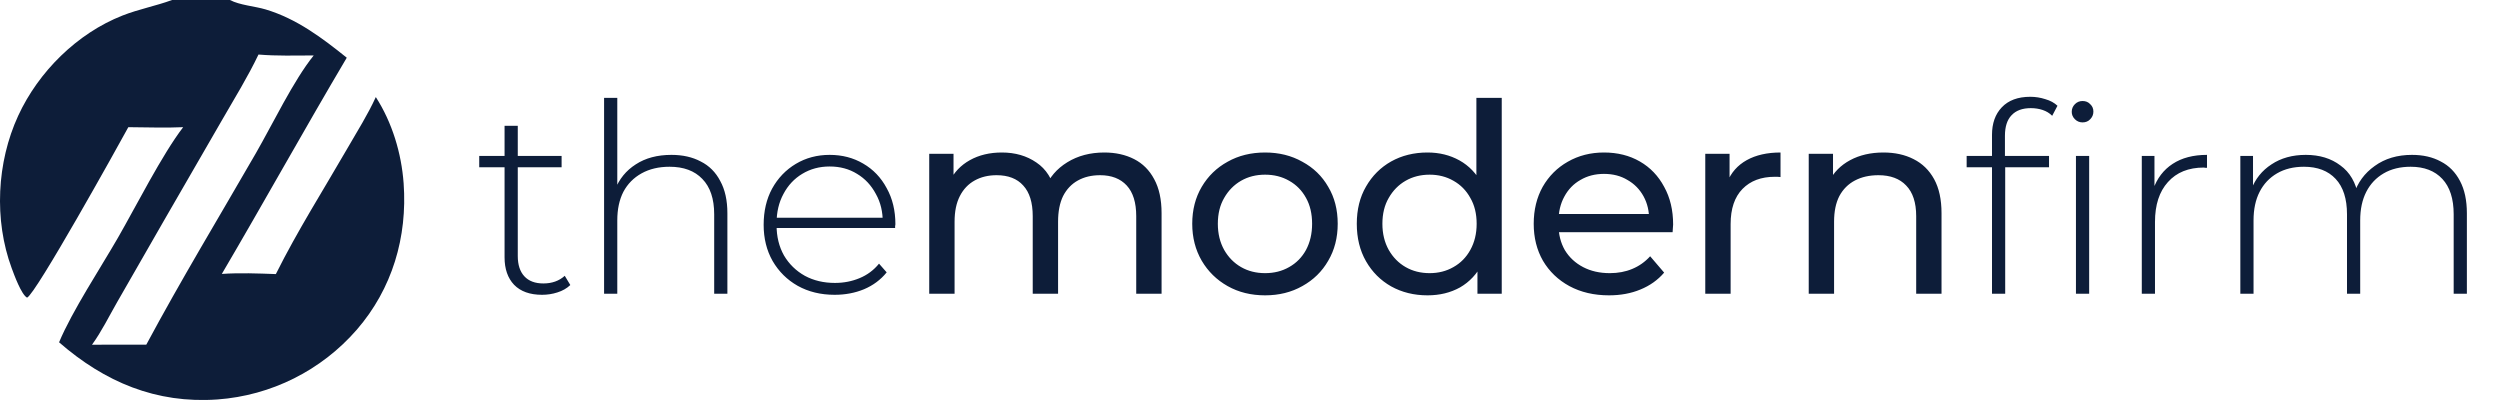
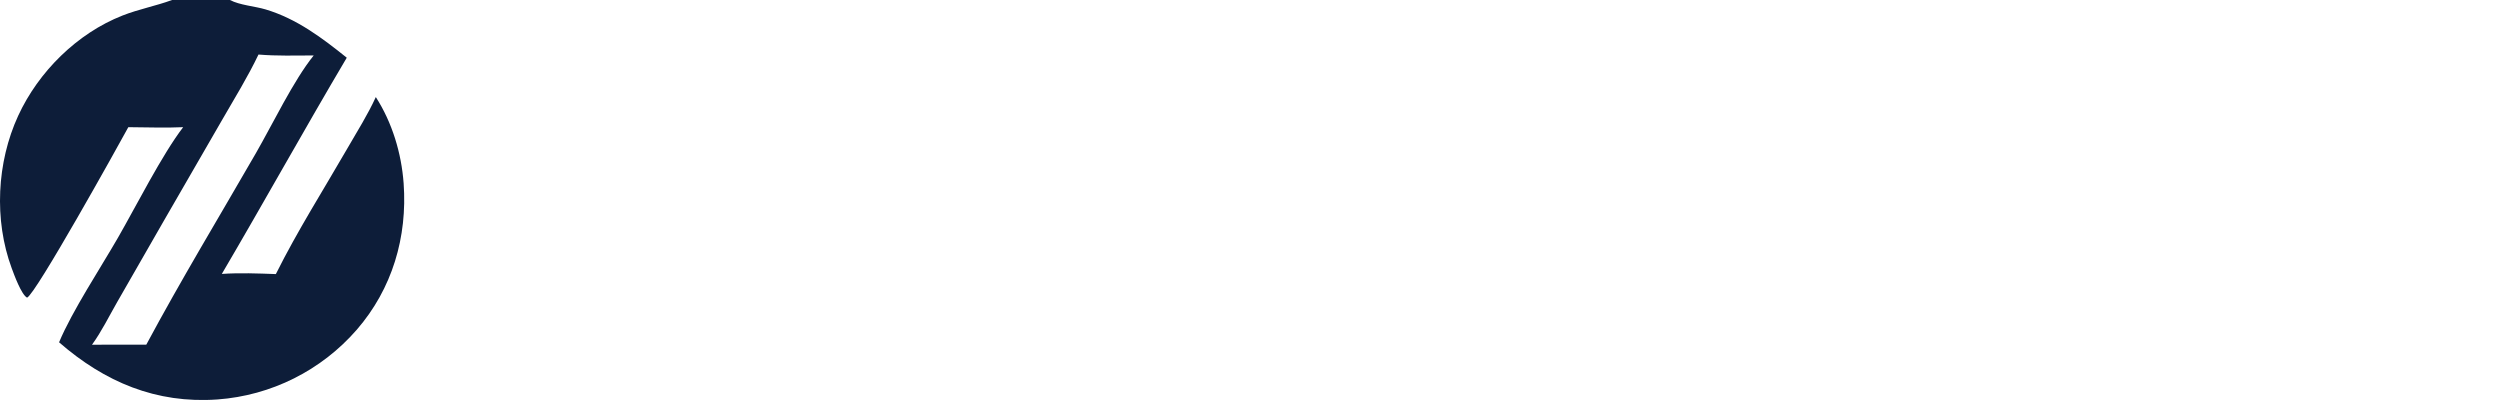
<svg xmlns="http://www.w3.org/2000/svg" width="200" height="32" viewBox="0 0 200 32" fill="none">
  <path d="M13.765 0H18.397C19.178 0.416 20.378 0.494 21.246 0.753C23.725 1.493 25.756 3.021 27.741 4.617C24.349 10.346 21.119 16.173 17.746 21.914C19.179 21.816 20.634 21.874 22.068 21.927C23.783 18.485 25.89 15.164 27.815 11.83C28.585 10.495 29.425 9.168 30.065 7.765C31.377 9.805 32.117 12.261 32.291 14.669C32.6 18.967 31.382 23.102 28.54 26.38C25.707 29.637 21.701 31.642 17.396 31.957C12.483 32.302 8.379 30.562 4.726 27.384C5.772 24.878 8.053 21.424 9.453 18.989C10.885 16.5 12.97 12.365 14.654 10.174C13.204 10.244 11.719 10.178 10.266 10.174C9.41 11.746 2.845 23.555 2.164 23.812C1.707 23.563 1.135 21.994 0.934 21.451C-0.491 17.595 -0.261 12.982 1.456 9.258C3.081 5.734 6.173 2.669 9.799 1.243C11.094 0.733 12.463 0.479 13.765 0ZM7.36 27.577L11.704 27.572C14.48 22.393 17.542 17.337 20.477 12.245C21.799 9.95 23.488 6.427 25.096 4.437C23.628 4.439 22.143 4.487 20.679 4.363C19.826 6.149 18.77 7.86 17.78 9.575L13.081 17.709L9.368 24.177C8.723 25.299 8.121 26.534 7.36 27.577Z" fill="#0D1D39" />
-   <path d="M43.365 23.584C42.393 23.584 41.647 23.317 41.126 22.782C40.619 22.247 40.365 21.515 40.365 20.585V10.066H41.422V20.48C41.422 21.184 41.598 21.726 41.95 22.106C42.302 22.486 42.809 22.676 43.47 22.676C44.16 22.676 44.731 22.472 45.181 22.064L45.625 22.803C45.343 23.07 44.998 23.268 44.59 23.394C44.196 23.521 43.787 23.584 43.365 23.584ZM38.338 13.383V12.474H44.928V13.383H38.338ZM53.713 12.39C54.614 12.39 55.396 12.566 56.057 12.918C56.733 13.256 57.254 13.777 57.62 14.481C58.001 15.171 58.191 16.03 58.191 17.058V23.5H57.135V17.142C57.135 15.903 56.818 14.96 56.184 14.312C55.565 13.664 54.692 13.34 53.565 13.34C52.706 13.34 51.96 13.516 51.326 13.868C50.692 14.22 50.207 14.713 49.869 15.347C49.545 15.98 49.383 16.741 49.383 17.628V23.5H48.327V7.827H49.383V15.537L49.193 15.199C49.531 14.326 50.087 13.643 50.861 13.15C51.636 12.643 52.586 12.39 53.713 12.39ZM66.773 23.584C65.661 23.584 64.675 23.345 63.816 22.866C62.971 22.388 62.303 21.726 61.81 20.881C61.331 20.036 61.092 19.071 61.092 17.987C61.092 16.889 61.317 15.924 61.767 15.093C62.232 14.248 62.866 13.587 63.668 13.108C64.471 12.629 65.372 12.39 66.372 12.39C67.372 12.39 68.266 12.622 69.055 13.087C69.857 13.551 70.484 14.206 70.934 15.051C71.399 15.882 71.632 16.846 71.632 17.945C71.632 17.987 71.624 18.036 71.61 18.093C71.61 18.135 71.61 18.184 71.61 18.241H61.873V17.417H71.04L70.618 17.818C70.632 16.959 70.449 16.192 70.069 15.516C69.702 14.826 69.202 14.291 68.569 13.911C67.935 13.516 67.203 13.319 66.372 13.319C65.555 13.319 64.823 13.516 64.175 13.911C63.542 14.291 63.042 14.826 62.676 15.516C62.31 16.192 62.127 16.966 62.127 17.839V18.029C62.127 18.931 62.324 19.733 62.718 20.437C63.126 21.127 63.682 21.669 64.387 22.064C65.091 22.444 65.893 22.634 66.794 22.634C67.499 22.634 68.153 22.507 68.759 22.254C69.379 22 69.9 21.613 70.322 21.092L70.934 21.789C70.456 22.381 69.85 22.831 69.118 23.141C68.4 23.437 67.618 23.584 66.773 23.584ZM88.343 12.2C89.244 12.2 90.039 12.376 90.729 12.728C91.419 13.08 91.954 13.615 92.335 14.333C92.729 15.051 92.926 15.959 92.926 17.058V23.5H90.898V17.29C90.898 16.206 90.645 15.389 90.138 14.84C89.631 14.291 88.92 14.016 88.004 14.016C87.329 14.016 86.737 14.157 86.23 14.439C85.723 14.72 85.329 15.136 85.047 15.685C84.78 16.234 84.646 16.917 84.646 17.734V23.5H82.618V17.29C82.618 16.206 82.365 15.389 81.858 14.84C81.365 14.291 80.654 14.016 79.725 14.016C79.063 14.016 78.478 14.157 77.972 14.439C77.465 14.72 77.07 15.136 76.789 15.685C76.507 16.234 76.366 16.917 76.366 17.734V23.5H74.338V12.305H76.282V15.284L75.965 14.523C76.317 13.791 76.859 13.22 77.591 12.812C78.323 12.404 79.175 12.2 80.147 12.2C81.217 12.2 82.14 12.467 82.914 13.002C83.689 13.523 84.195 14.319 84.435 15.389L83.611 15.051C83.949 14.192 84.54 13.502 85.385 12.981C86.23 12.46 87.216 12.2 88.343 12.2ZM101.208 23.627C100.082 23.627 99.082 23.38 98.209 22.887C97.336 22.395 96.646 21.719 96.139 20.86C95.632 19.987 95.379 19.001 95.379 17.903C95.379 16.79 95.632 15.805 96.139 14.945C96.646 14.086 97.336 13.418 98.209 12.939C99.082 12.446 100.082 12.2 101.208 12.2C102.321 12.2 103.314 12.446 104.187 12.939C105.074 13.418 105.764 14.086 106.257 14.945C106.764 15.79 107.017 16.776 107.017 17.903C107.017 19.015 106.764 20.001 106.257 20.86C105.764 21.719 105.074 22.395 104.187 22.887C103.314 23.38 102.321 23.627 101.208 23.627ZM101.208 21.852C101.927 21.852 102.567 21.691 103.131 21.367C103.708 21.043 104.158 20.585 104.482 19.994C104.806 19.388 104.968 18.691 104.968 17.903C104.968 17.1 104.806 16.41 104.482 15.833C104.158 15.241 103.708 14.784 103.131 14.46C102.567 14.136 101.927 13.974 101.208 13.974C100.49 13.974 99.85 14.136 99.286 14.46C98.723 14.784 98.272 15.241 97.934 15.833C97.597 16.41 97.427 17.1 97.427 17.903C97.427 18.691 97.597 19.388 97.934 19.994C98.272 20.585 98.723 21.043 99.286 21.367C99.85 21.691 100.49 21.852 101.208 21.852ZM114.204 23.627C113.119 23.627 112.148 23.387 111.289 22.909C110.444 22.43 109.775 21.761 109.282 20.902C108.789 20.043 108.543 19.043 108.543 17.903C108.543 16.762 108.789 15.769 109.282 14.924C109.775 14.065 110.444 13.396 111.289 12.918C112.148 12.439 113.119 12.2 114.204 12.2C115.147 12.2 115.999 12.411 116.759 12.833C117.52 13.256 118.125 13.889 118.576 14.734C119.041 15.579 119.273 16.635 119.273 17.903C119.273 19.17 119.048 20.226 118.597 21.071C118.161 21.916 117.562 22.556 116.802 22.993C116.041 23.416 115.175 23.627 114.204 23.627ZM114.373 21.852C115.077 21.852 115.71 21.691 116.274 21.367C116.851 21.043 117.302 20.585 117.626 19.994C117.963 19.388 118.132 18.691 118.132 17.903C118.132 17.1 117.963 16.41 117.626 15.833C117.302 15.241 116.851 14.784 116.274 14.46C115.71 14.136 115.077 13.974 114.373 13.974C113.655 13.974 113.014 14.136 112.451 14.46C111.887 14.784 111.437 15.241 111.099 15.833C110.761 16.41 110.592 17.1 110.592 17.903C110.592 18.691 110.761 19.388 111.099 19.994C111.437 20.585 111.887 21.043 112.451 21.367C113.014 21.691 113.655 21.852 114.373 21.852ZM118.196 23.5V20.48L118.323 17.881L118.111 15.284V7.827H120.139V23.5H118.196ZM128.717 23.627C127.52 23.627 126.464 23.38 125.549 22.887C124.648 22.395 123.944 21.719 123.437 20.86C122.944 20.001 122.697 19.015 122.697 17.903C122.697 16.79 122.937 15.805 123.415 14.945C123.908 14.086 124.577 13.418 125.422 12.939C126.281 12.446 127.246 12.2 128.316 12.2C129.4 12.2 130.358 12.439 131.188 12.918C132.019 13.396 132.667 14.072 133.132 14.945C133.61 15.805 133.85 16.811 133.85 17.966C133.85 18.05 133.843 18.149 133.829 18.262C133.829 18.374 133.822 18.48 133.808 18.578H124.281V17.121H132.752L131.928 17.628C131.942 16.91 131.794 16.269 131.484 15.706C131.174 15.143 130.745 14.706 130.196 14.396C129.661 14.072 129.034 13.911 128.316 13.911C127.612 13.911 126.985 14.072 126.436 14.396C125.887 14.706 125.457 15.15 125.147 15.727C124.838 16.29 124.683 16.938 124.683 17.67V18.008C124.683 18.755 124.852 19.423 125.19 20.015C125.542 20.592 126.028 21.043 126.647 21.367C127.267 21.691 127.978 21.852 128.781 21.852C129.442 21.852 130.041 21.74 130.576 21.515C131.125 21.289 131.604 20.951 132.012 20.501L133.132 21.81C132.625 22.402 131.991 22.852 131.231 23.162C130.484 23.472 129.647 23.627 128.717 23.627ZM136.422 23.5V12.305H138.365V15.347L138.175 14.586C138.485 13.812 139.006 13.22 139.738 12.812C140.471 12.404 141.372 12.2 142.442 12.2V14.164C142.358 14.15 142.273 14.143 142.189 14.143C142.118 14.143 142.048 14.143 141.977 14.143C140.893 14.143 140.034 14.467 139.4 15.114C138.767 15.762 138.45 16.699 138.45 17.924V23.5H136.422ZM150.675 12.2C151.591 12.2 152.393 12.376 153.083 12.728C153.787 13.08 154.337 13.615 154.731 14.333C155.125 15.051 155.322 15.959 155.322 17.058V23.5H153.295V17.29C153.295 16.206 153.027 15.389 152.492 14.84C151.971 14.291 151.232 14.016 150.274 14.016C149.556 14.016 148.929 14.157 148.394 14.439C147.859 14.72 147.444 15.136 147.148 15.685C146.866 16.234 146.726 16.917 146.726 17.734V23.5H144.698V12.305H146.641V15.326L146.324 14.523C146.69 13.791 147.254 13.22 148.014 12.812C148.774 12.404 149.662 12.2 150.675 12.2ZM159.36 23.5V10.784C159.36 9.869 159.62 9.137 160.141 8.588C160.676 8.024 161.437 7.743 162.422 7.743C162.831 7.743 163.232 7.806 163.626 7.933C164.021 8.046 164.344 8.222 164.598 8.461L164.175 9.264C163.964 9.052 163.711 8.898 163.415 8.799C163.119 8.7 162.803 8.651 162.465 8.651C161.789 8.651 161.275 8.841 160.923 9.221C160.571 9.587 160.395 10.137 160.395 10.869V12.728L160.416 13.235V23.5H159.36ZM157.332 13.383V12.474H163.922V13.383H157.332ZM166.076 23.5V12.474H167.133V23.5H166.076ZM166.605 9.792C166.365 9.792 166.161 9.707 165.992 9.538C165.823 9.369 165.739 9.172 165.739 8.947C165.739 8.707 165.823 8.503 165.992 8.334C166.161 8.165 166.365 8.081 166.605 8.081C166.858 8.081 167.062 8.165 167.217 8.334C167.386 8.489 167.471 8.686 167.471 8.926C167.471 9.165 167.386 9.369 167.217 9.538C167.062 9.707 166.858 9.792 166.605 9.792ZM171.343 23.5V12.474H172.357V15.495L172.251 15.157C172.561 14.27 173.082 13.587 173.814 13.108C174.547 12.629 175.462 12.39 176.56 12.39V13.425C176.518 13.425 176.476 13.425 176.434 13.425C176.391 13.411 176.349 13.404 176.307 13.404C175.082 13.404 174.124 13.791 173.434 14.565C172.744 15.326 172.399 16.389 172.399 17.755V23.5H171.343ZM192.956 12.39C193.843 12.39 194.611 12.566 195.259 12.918C195.92 13.256 196.434 13.777 196.801 14.481C197.167 15.171 197.35 16.03 197.35 17.058V23.5H196.294V17.142C196.294 15.903 195.991 14.96 195.385 14.312C194.78 13.664 193.935 13.34 192.851 13.34C192.02 13.34 191.302 13.516 190.696 13.868C190.091 14.22 189.626 14.713 189.302 15.347C188.978 15.98 188.816 16.741 188.816 17.628V23.5H187.76V17.142C187.76 15.903 187.458 14.96 186.852 14.312C186.247 13.664 185.402 13.34 184.317 13.34C183.487 13.34 182.768 13.516 182.163 13.868C181.557 14.22 181.093 14.713 180.769 15.347C180.445 15.98 180.283 16.741 180.283 17.628V23.5H179.227V12.474H180.241V15.516L180.093 15.178C180.417 14.319 180.959 13.643 181.719 13.15C182.48 12.643 183.395 12.39 184.465 12.39C185.564 12.39 186.486 12.671 187.232 13.235C187.993 13.784 188.471 14.607 188.669 15.706L188.309 15.558C188.605 14.615 189.161 13.854 189.978 13.277C190.795 12.685 191.788 12.39 192.956 12.39Z" fill="#0D1D39" />
</svg>